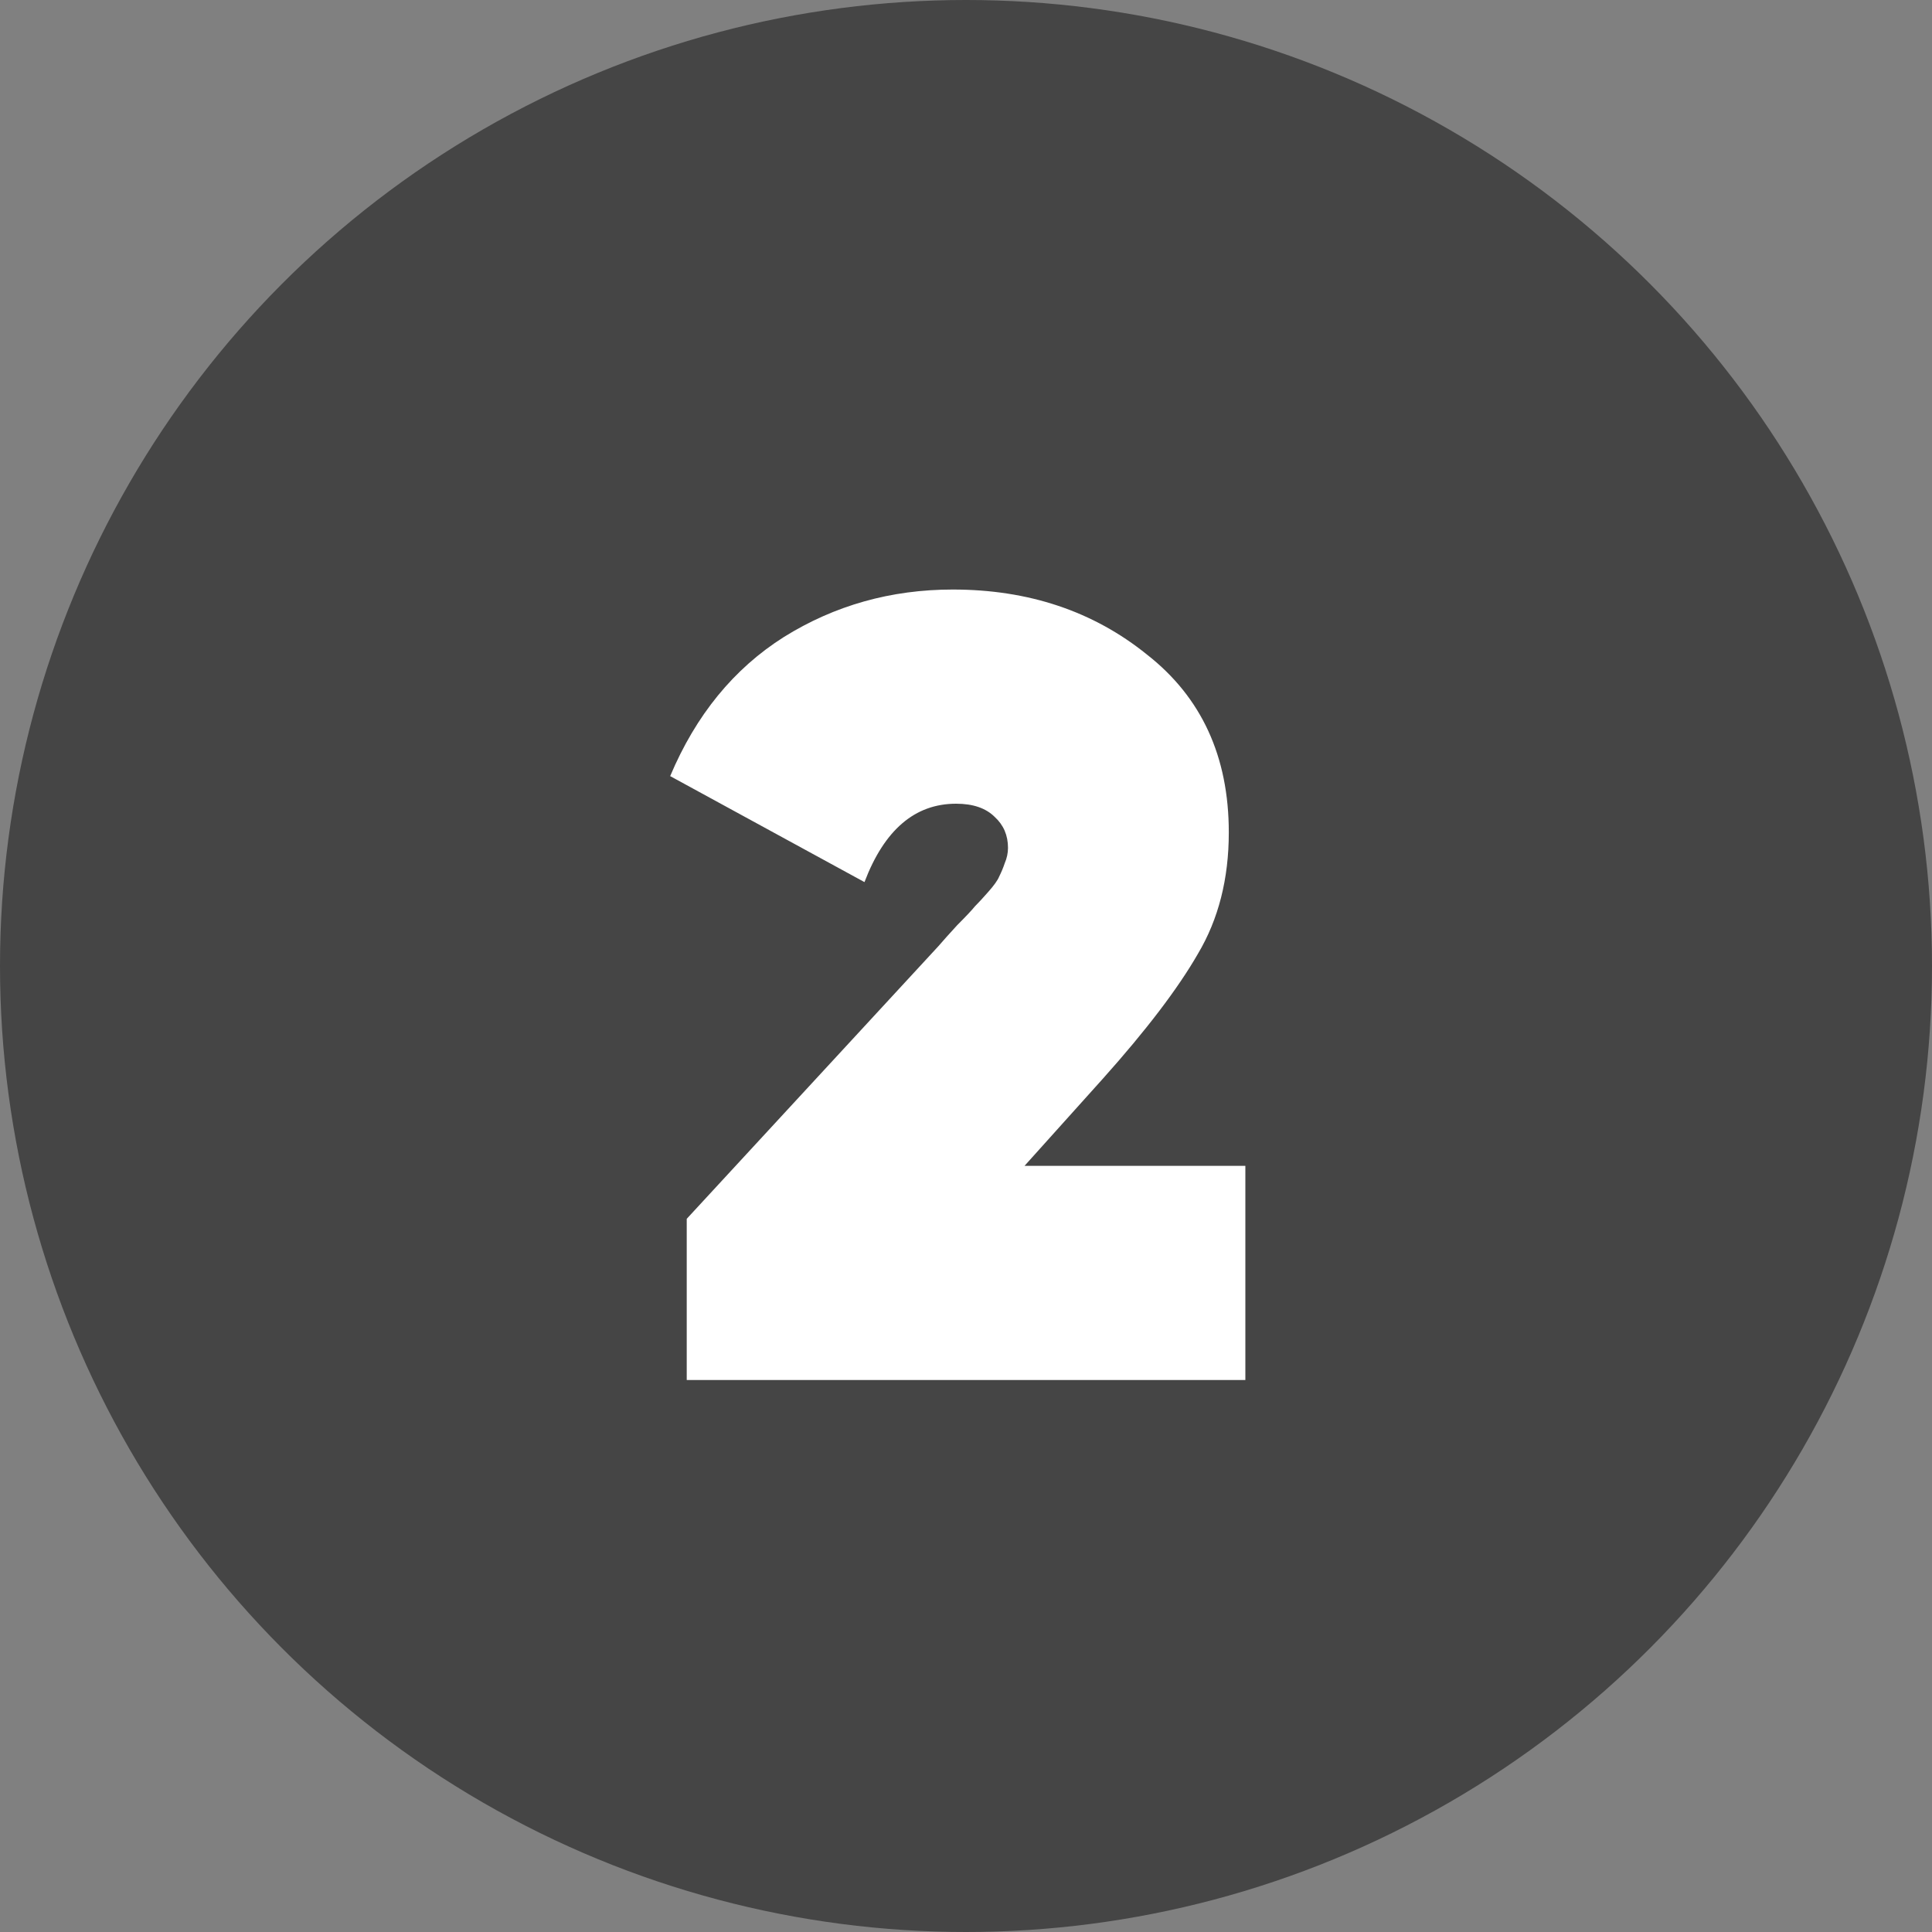
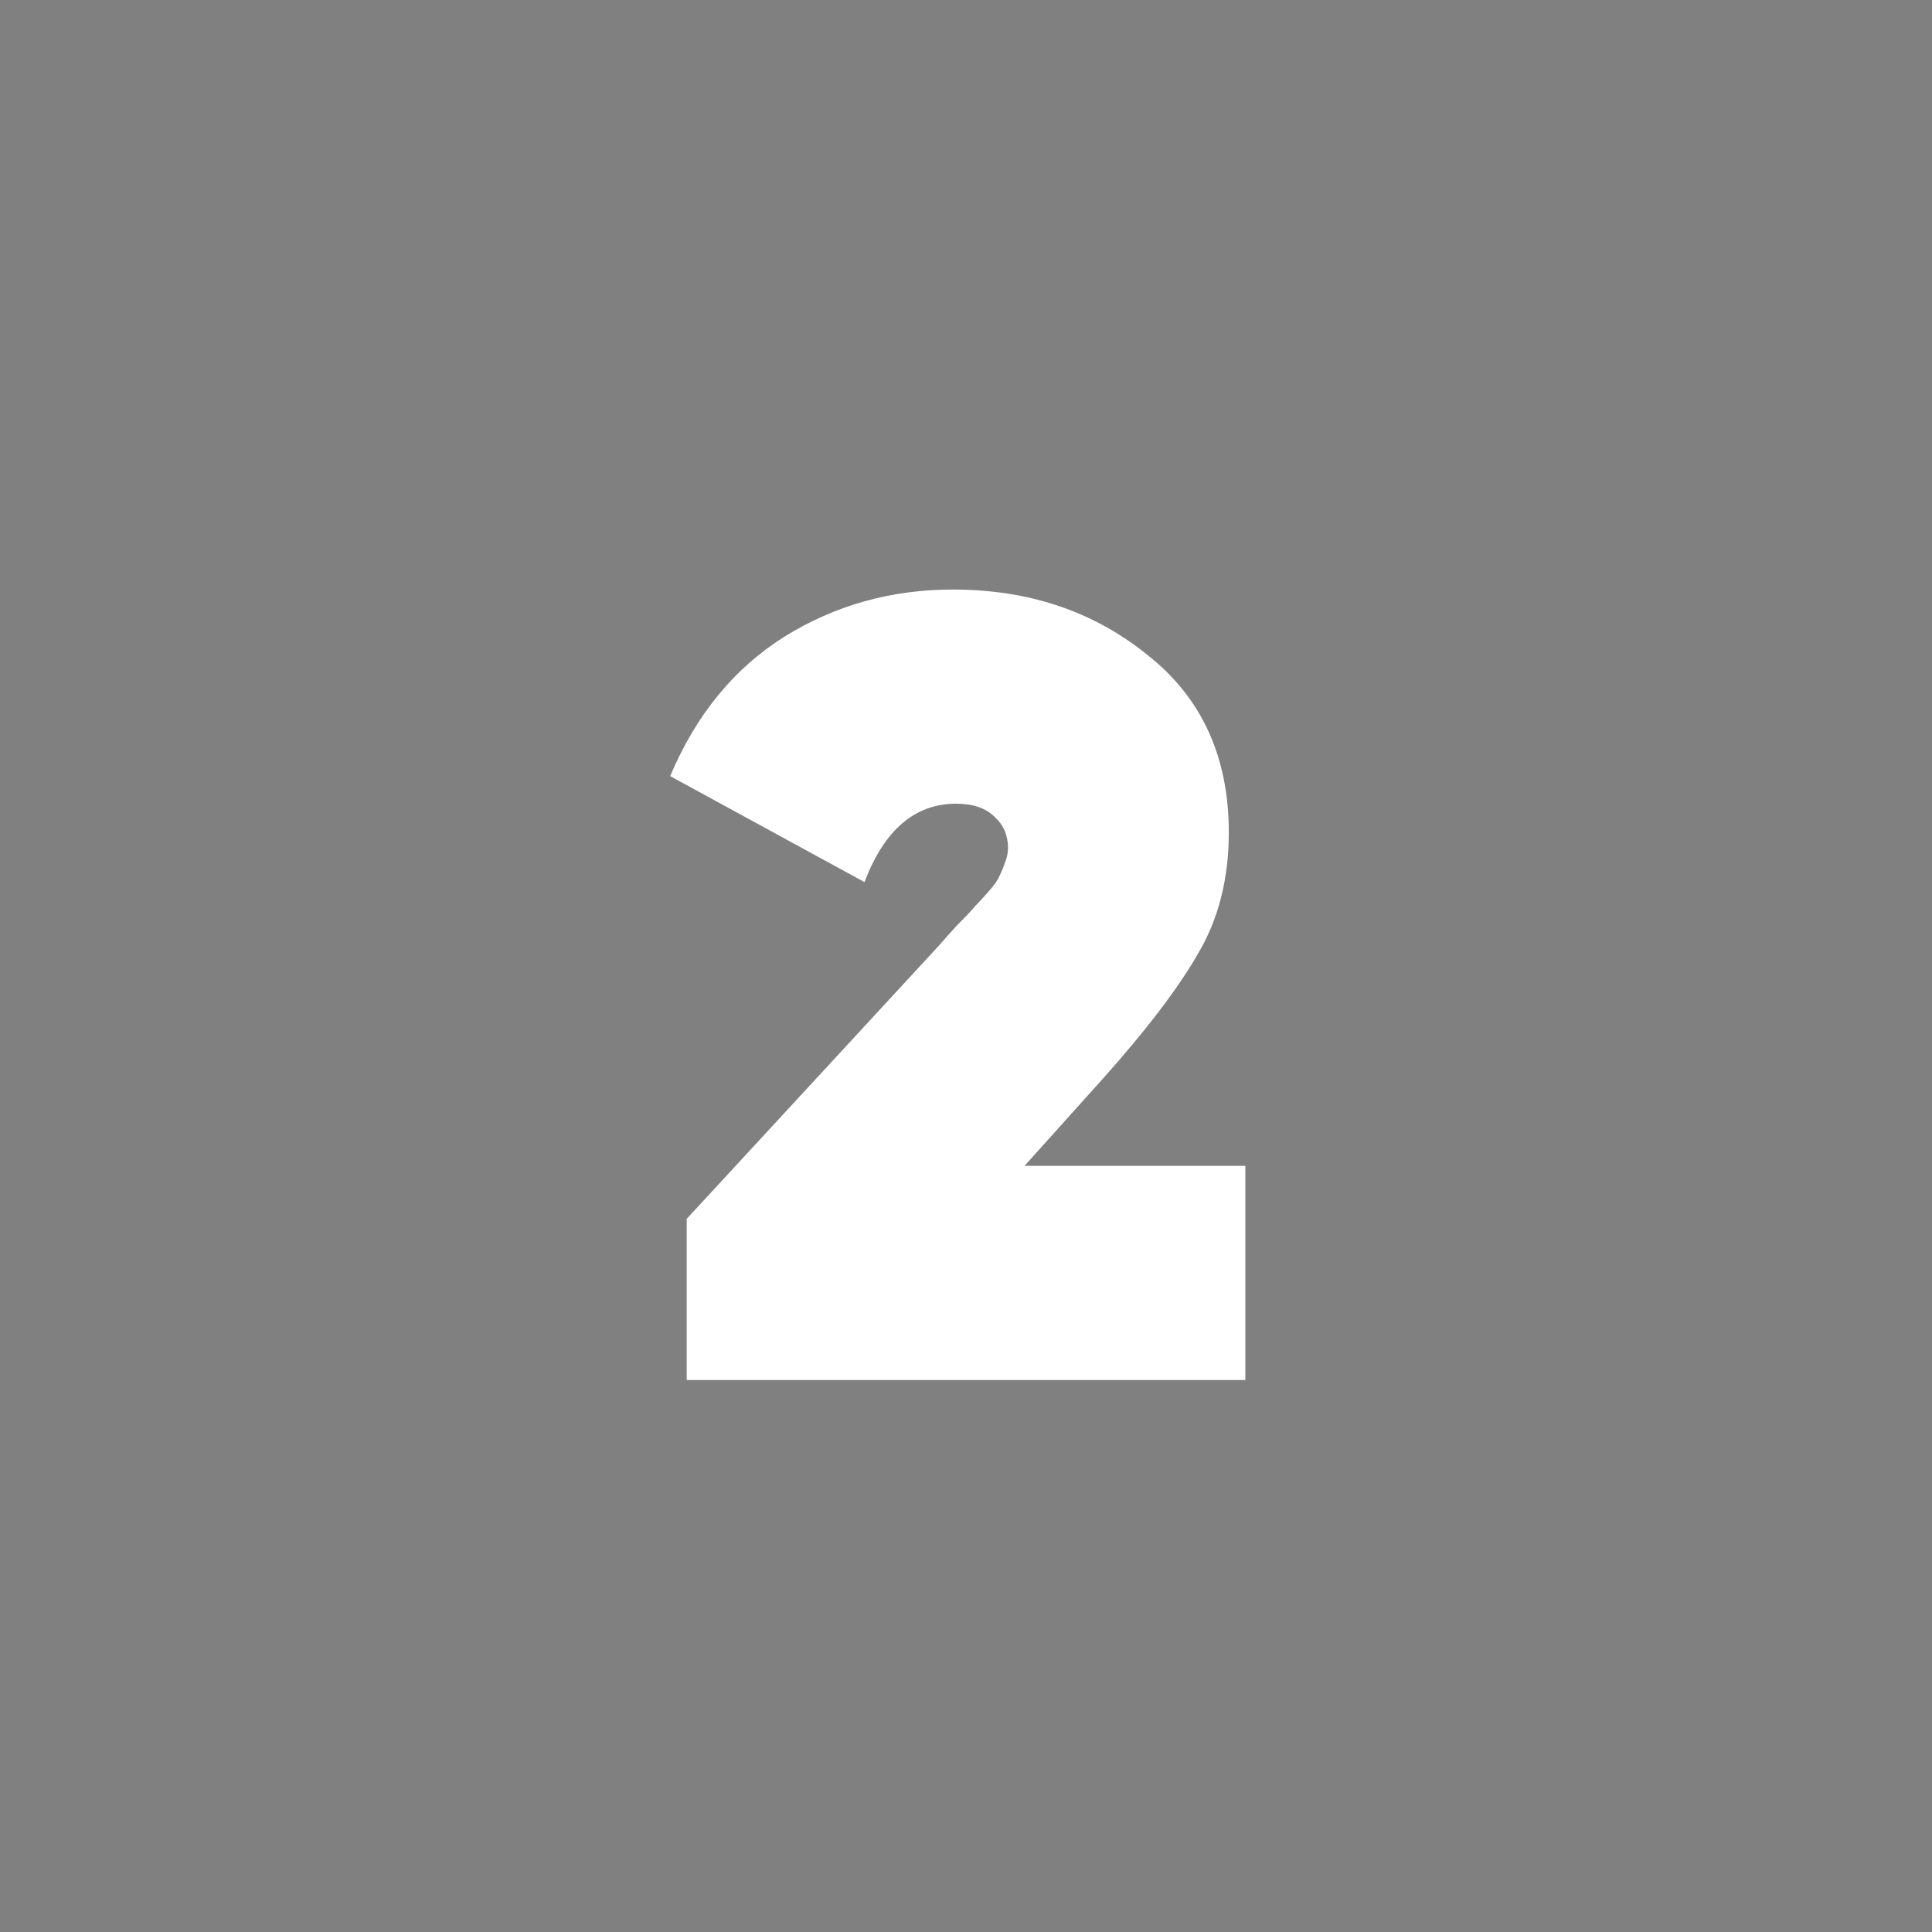
<svg xmlns="http://www.w3.org/2000/svg" width="42" height="42" viewBox="0 0 42 42" fill="none">
  <rect x="0" y="0" width="42" height="42" fill="#808080" stroke="none" />
-   <circle cx="21" cy="21" r="21" fill="#454545" />
-   <path d="M14.929 30V26.496L20.401 20.568C20.497 20.456 20.633 20.304 20.809 20.112C21.001 19.92 21.129 19.784 21.193 19.704C21.273 19.624 21.369 19.52 21.481 19.392C21.609 19.248 21.689 19.136 21.721 19.056C21.769 18.96 21.809 18.864 21.841 18.768C21.889 18.656 21.913 18.544 21.913 18.432C21.913 18.16 21.817 17.936 21.625 17.76C21.433 17.568 21.153 17.472 20.785 17.472C19.889 17.472 19.225 18.04 18.793 19.176L14.569 16.872C15.129 15.544 15.953 14.536 17.041 13.848C18.145 13.16 19.369 12.816 20.713 12.816C22.361 12.816 23.769 13.288 24.937 14.232C26.121 15.16 26.713 16.448 26.713 18.096C26.713 19.104 26.489 19.984 26.041 20.736C25.609 21.488 24.921 22.392 23.977 23.448L22.273 25.344H27.073V30H14.929Z" fill="white" />
+   <path d="M14.929 30V26.496L20.401 20.568C20.497 20.456 20.633 20.304 20.809 20.112C21.001 19.92 21.129 19.784 21.193 19.704C21.273 19.624 21.369 19.52 21.481 19.392C21.609 19.248 21.689 19.136 21.721 19.056C21.769 18.96 21.809 18.864 21.841 18.768C21.889 18.656 21.913 18.544 21.913 18.432C21.913 18.16 21.817 17.936 21.625 17.76C21.433 17.568 21.153 17.472 20.785 17.472C19.889 17.472 19.225 18.04 18.793 19.176L14.569 16.872C15.129 15.544 15.953 14.536 17.041 13.848C18.145 13.16 19.369 12.816 20.713 12.816C22.361 12.816 23.769 13.288 24.937 14.232C26.121 15.16 26.713 16.448 26.713 18.096C26.713 19.104 26.489 19.984 26.041 20.736C25.609 21.488 24.921 22.392 23.977 23.448L22.273 25.344H27.073V30H14.929" fill="white" />
</svg>